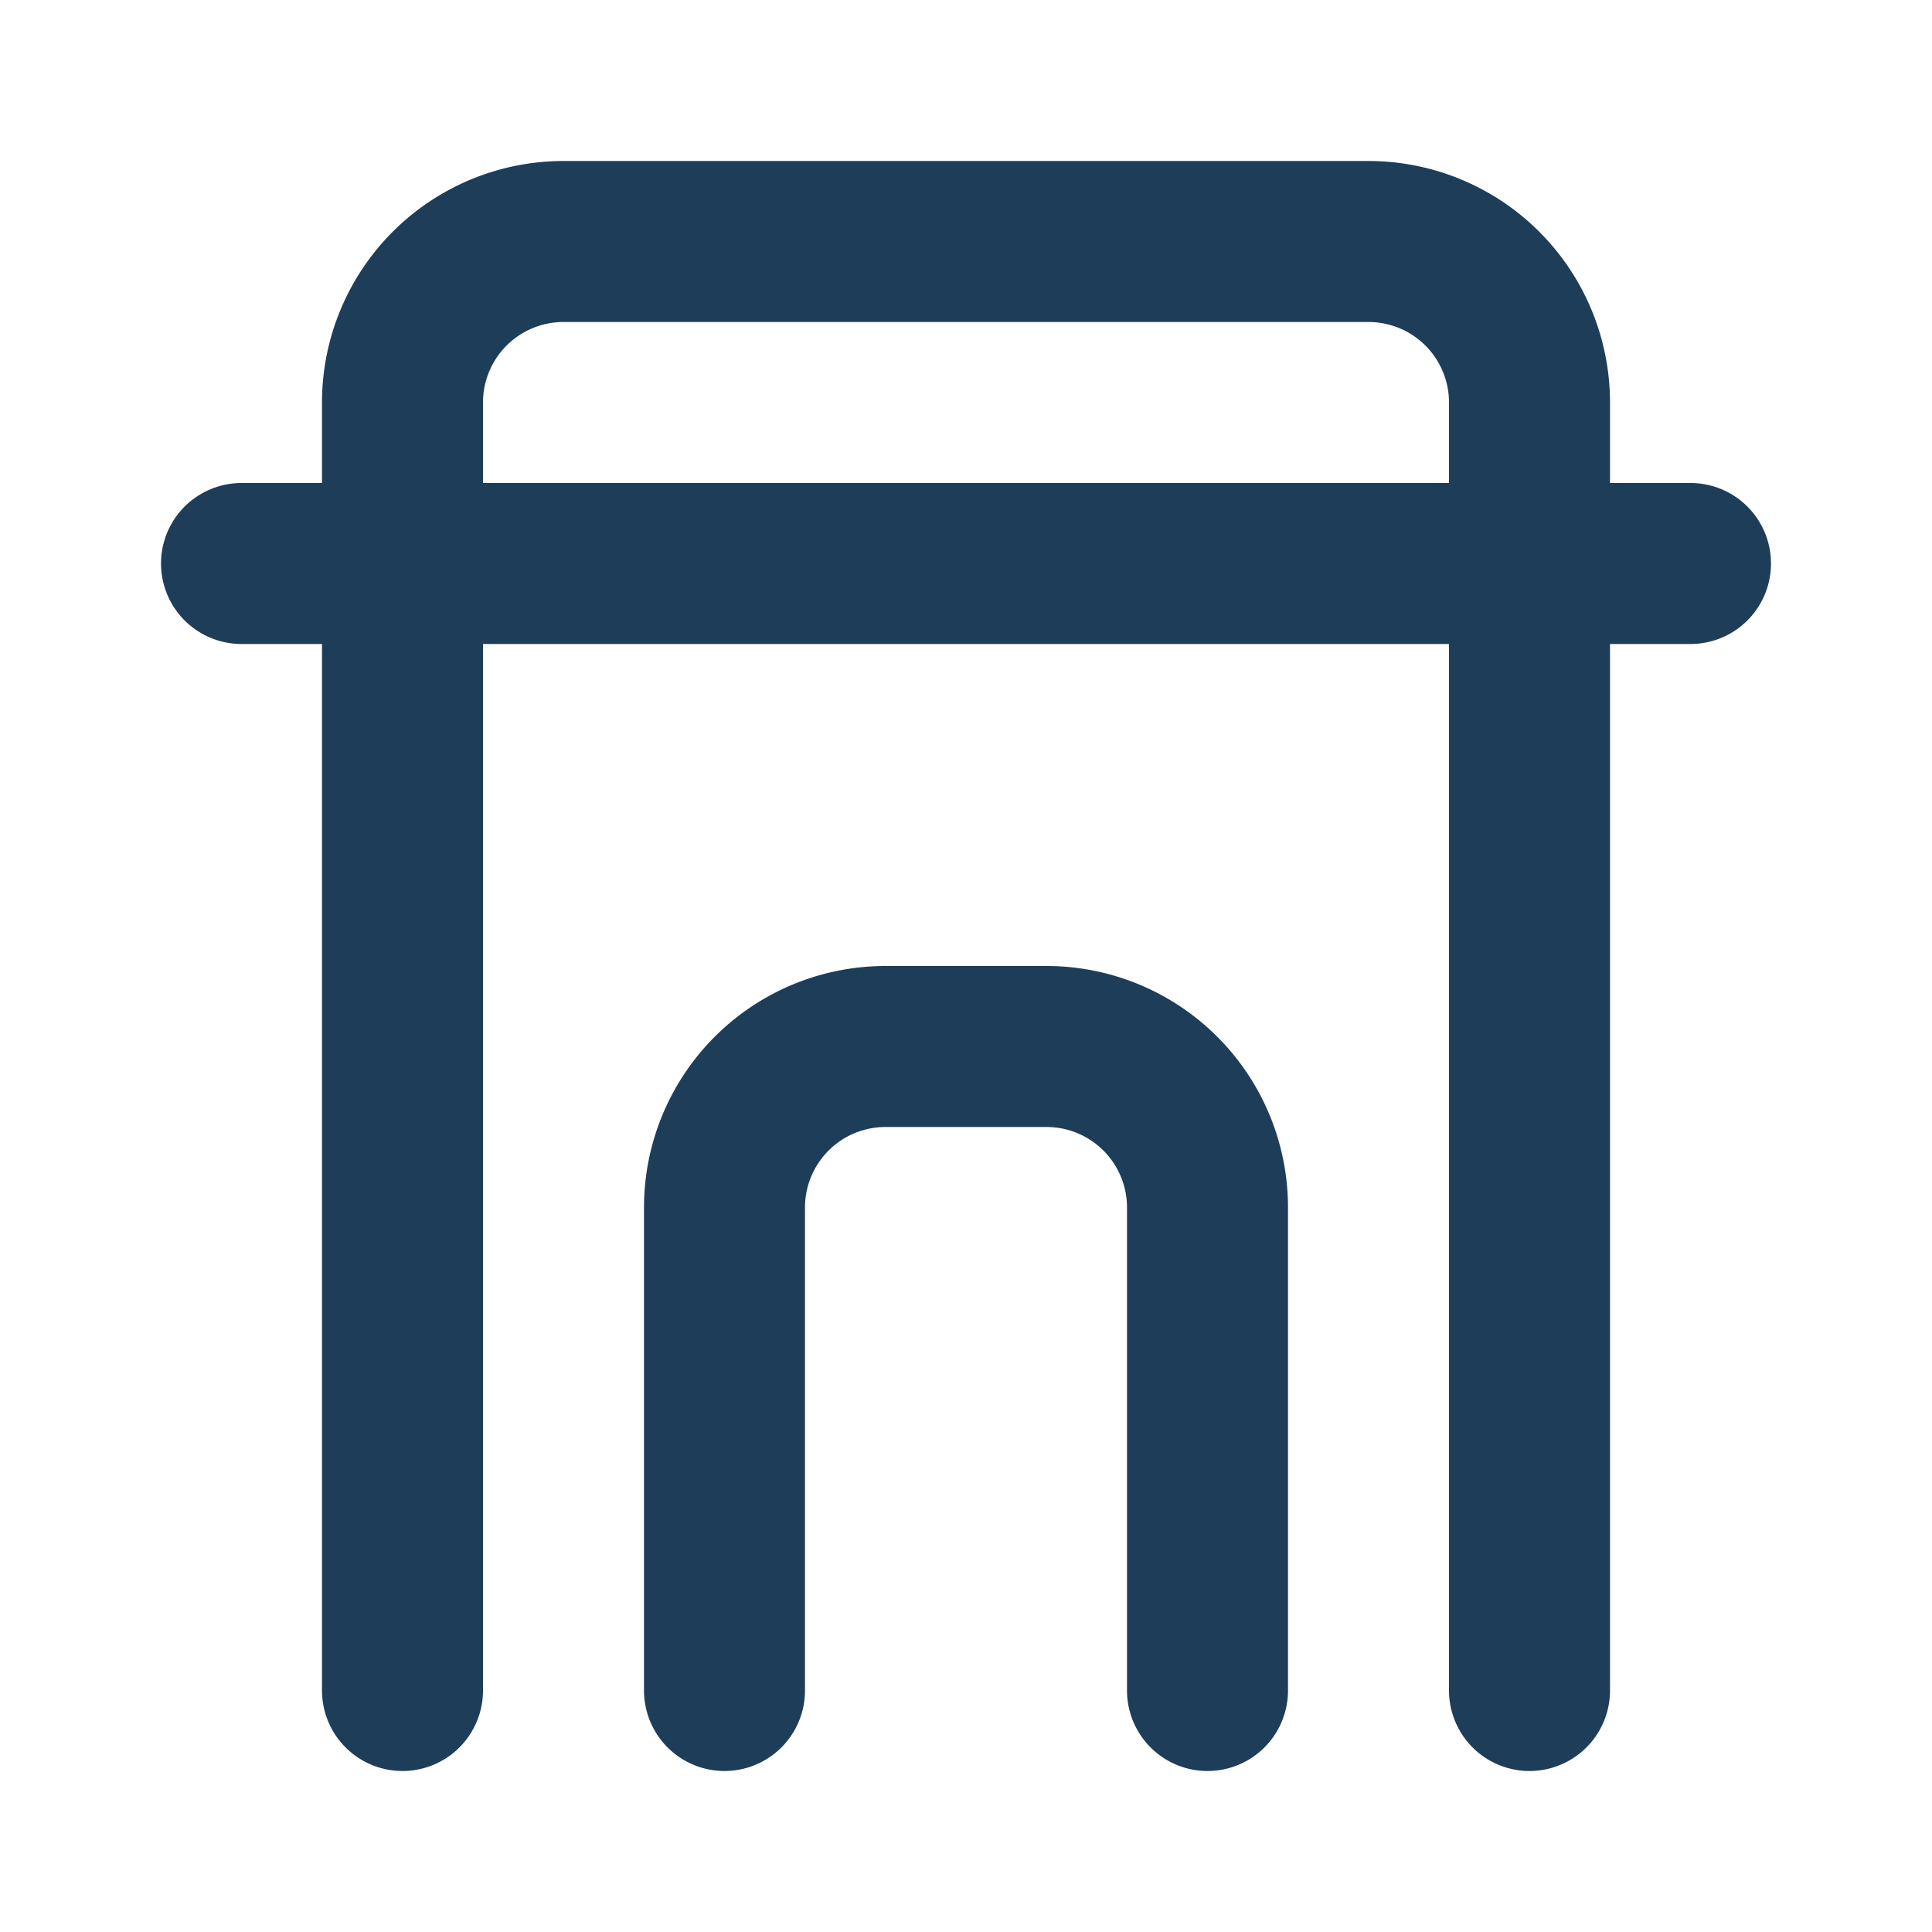
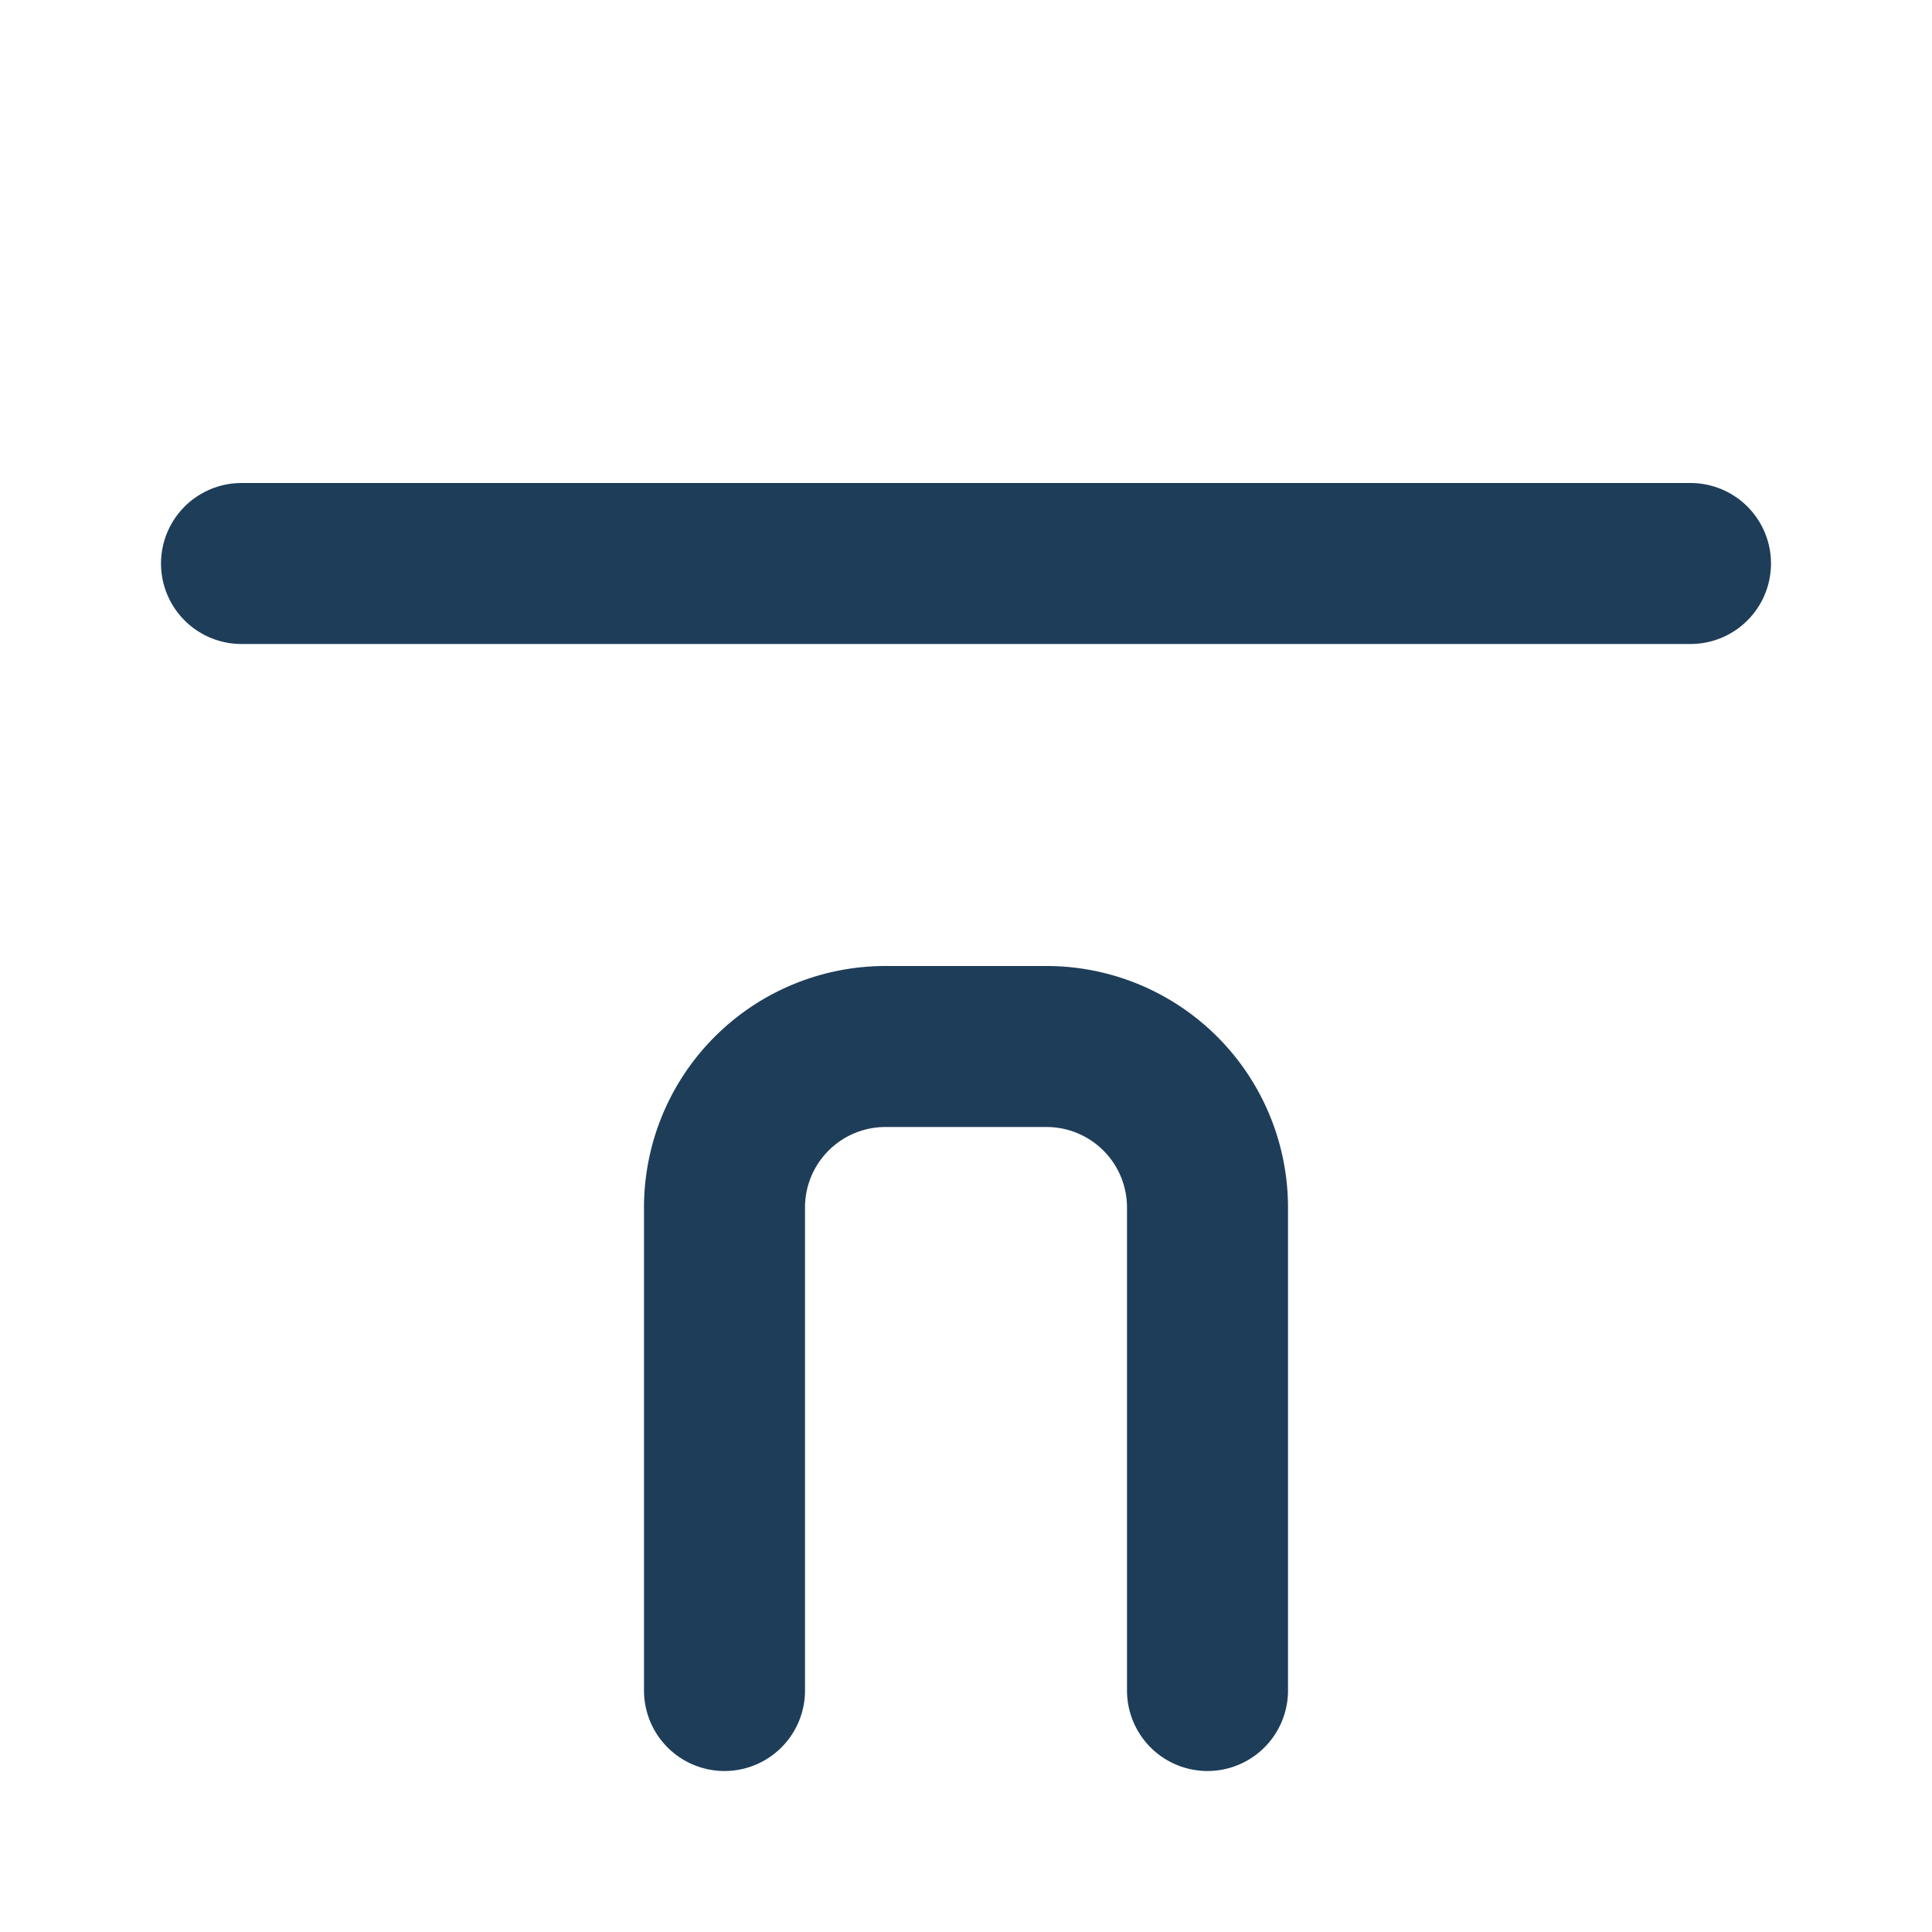
<svg xmlns="http://www.w3.org/2000/svg" width="24" height="24" viewBox="0 0 24 24" fill="none" stroke="#1E3D59" stroke-width="2" stroke-linecap="round" stroke-linejoin="round">
-   <path d="M19 21V5a2 2 0 0 0-2-2H7a2 2 0 0 0-2 2v16" />
  <path d="M3 7h18" />
  <path d="M9 21v-6a2 2 0 0 1 2-2h2a2 2 0 0 1 2 2v6" />
</svg>